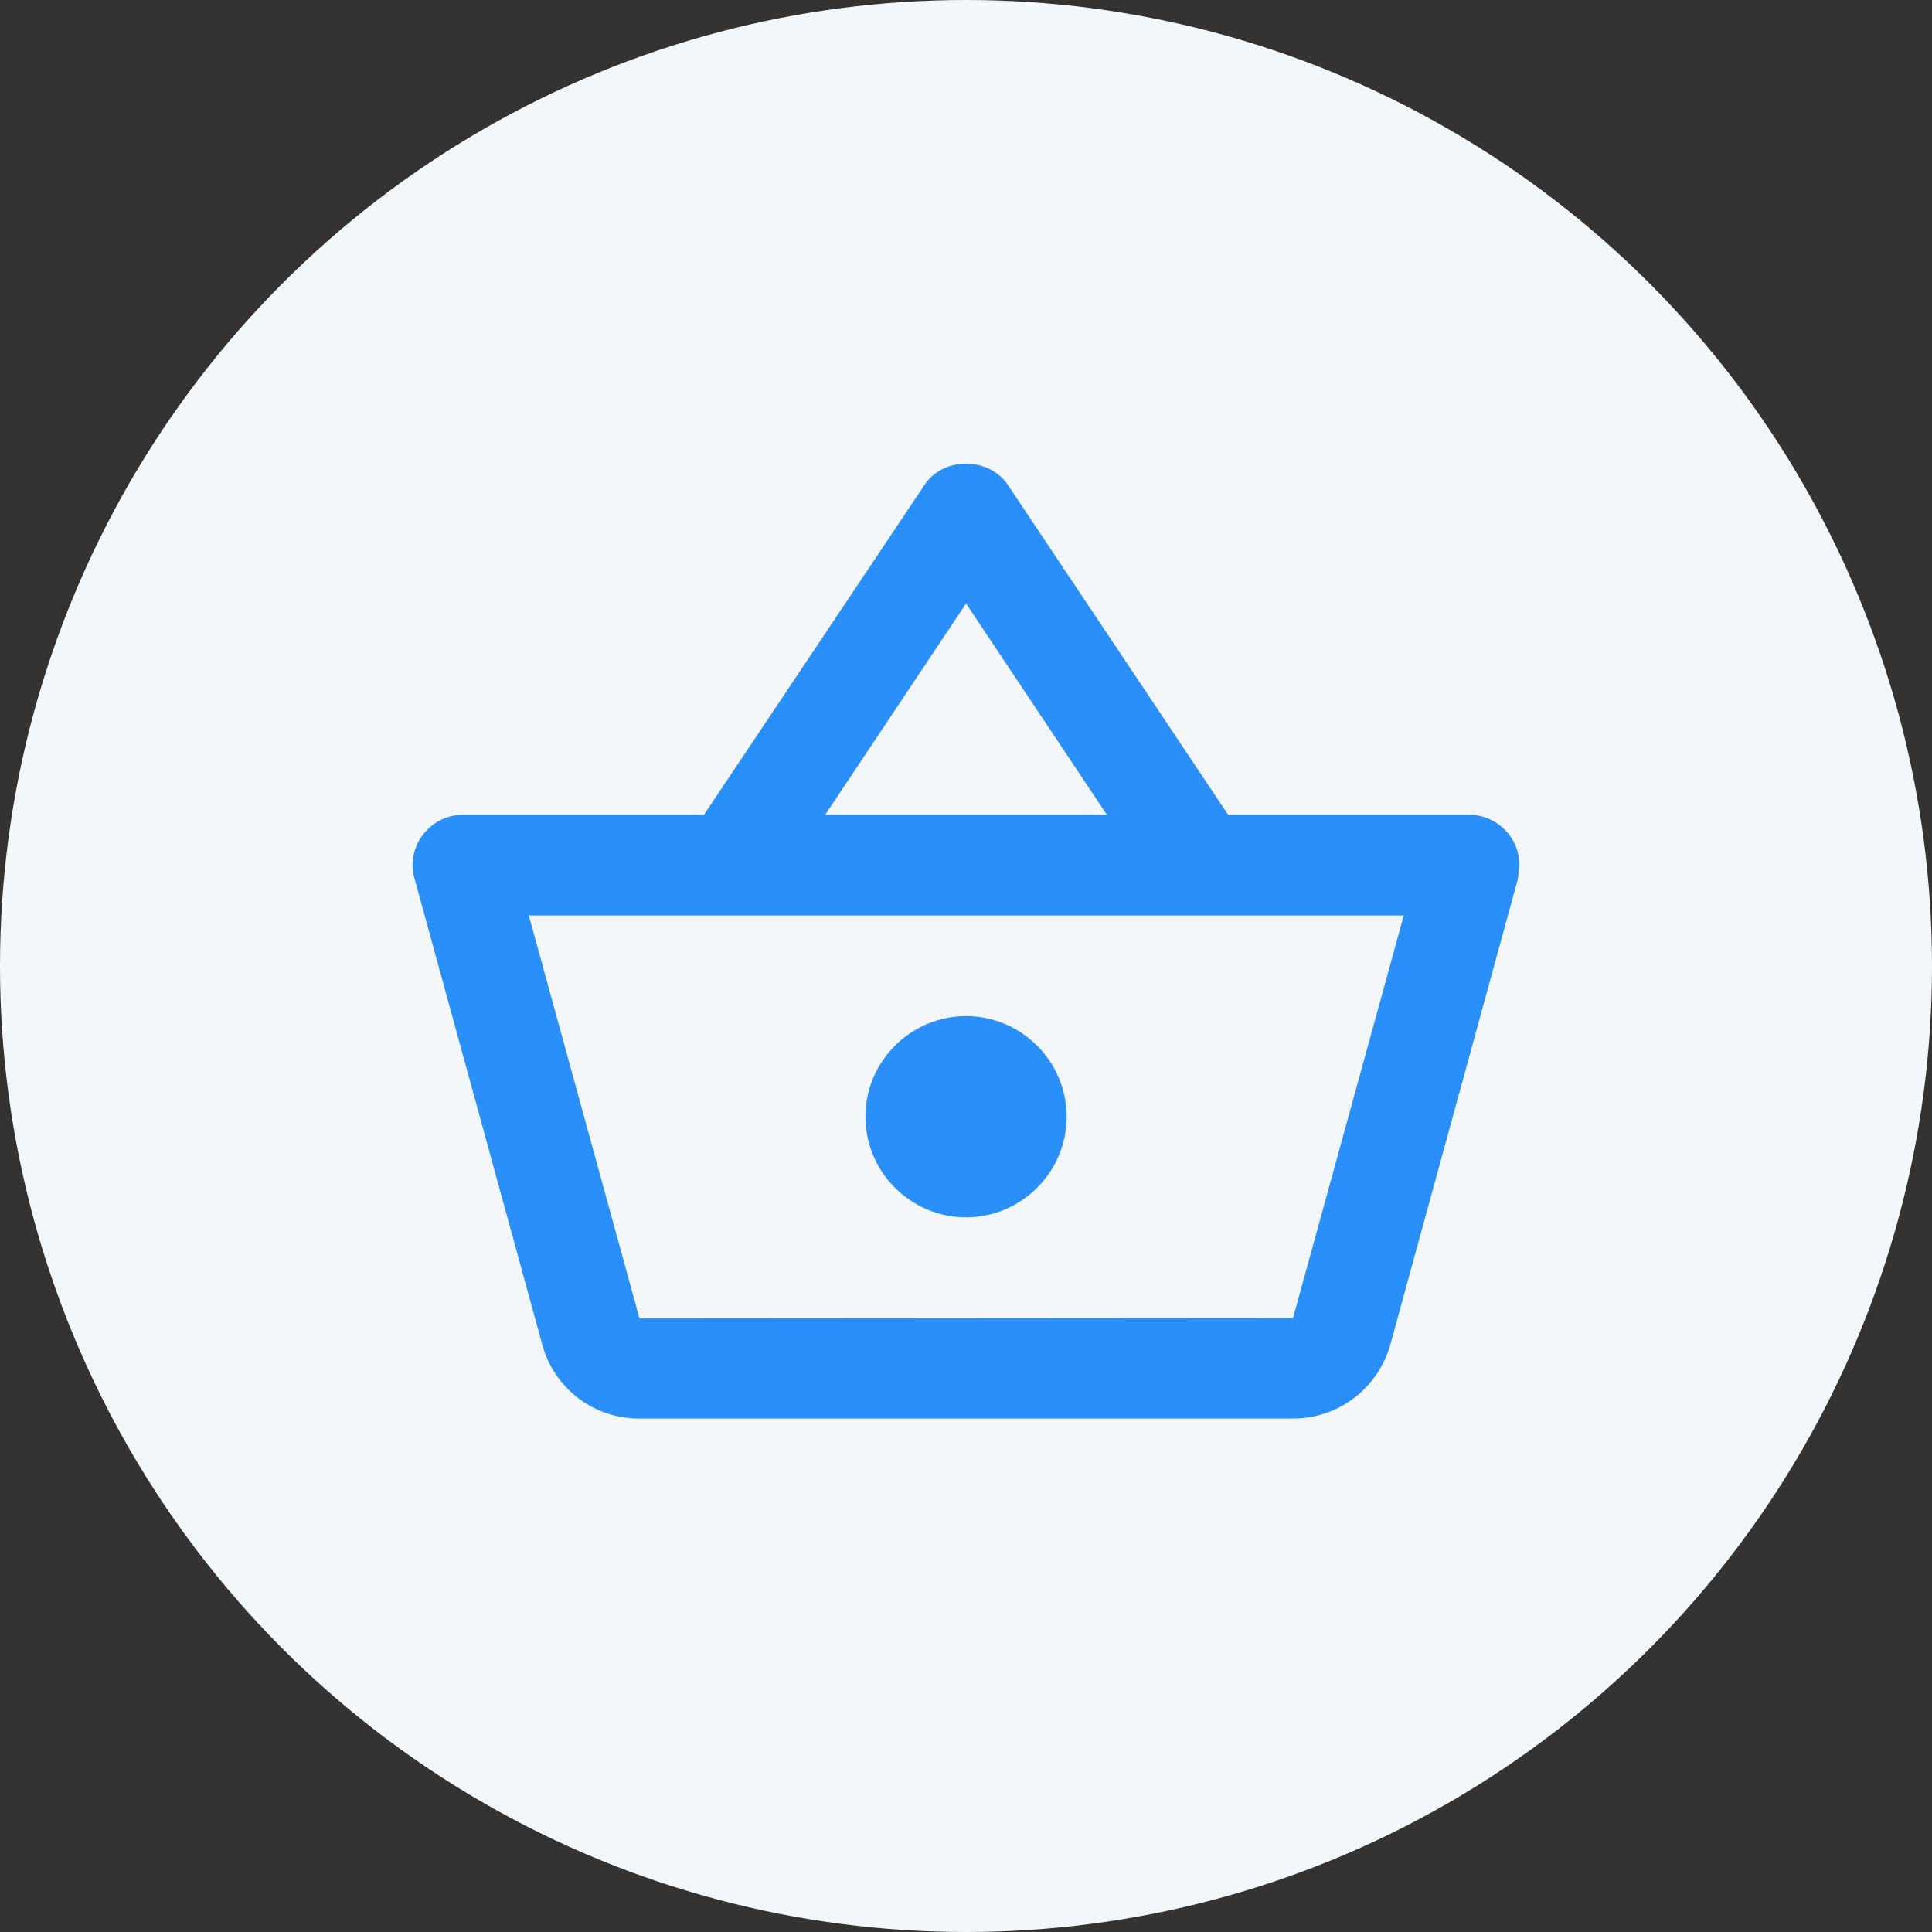
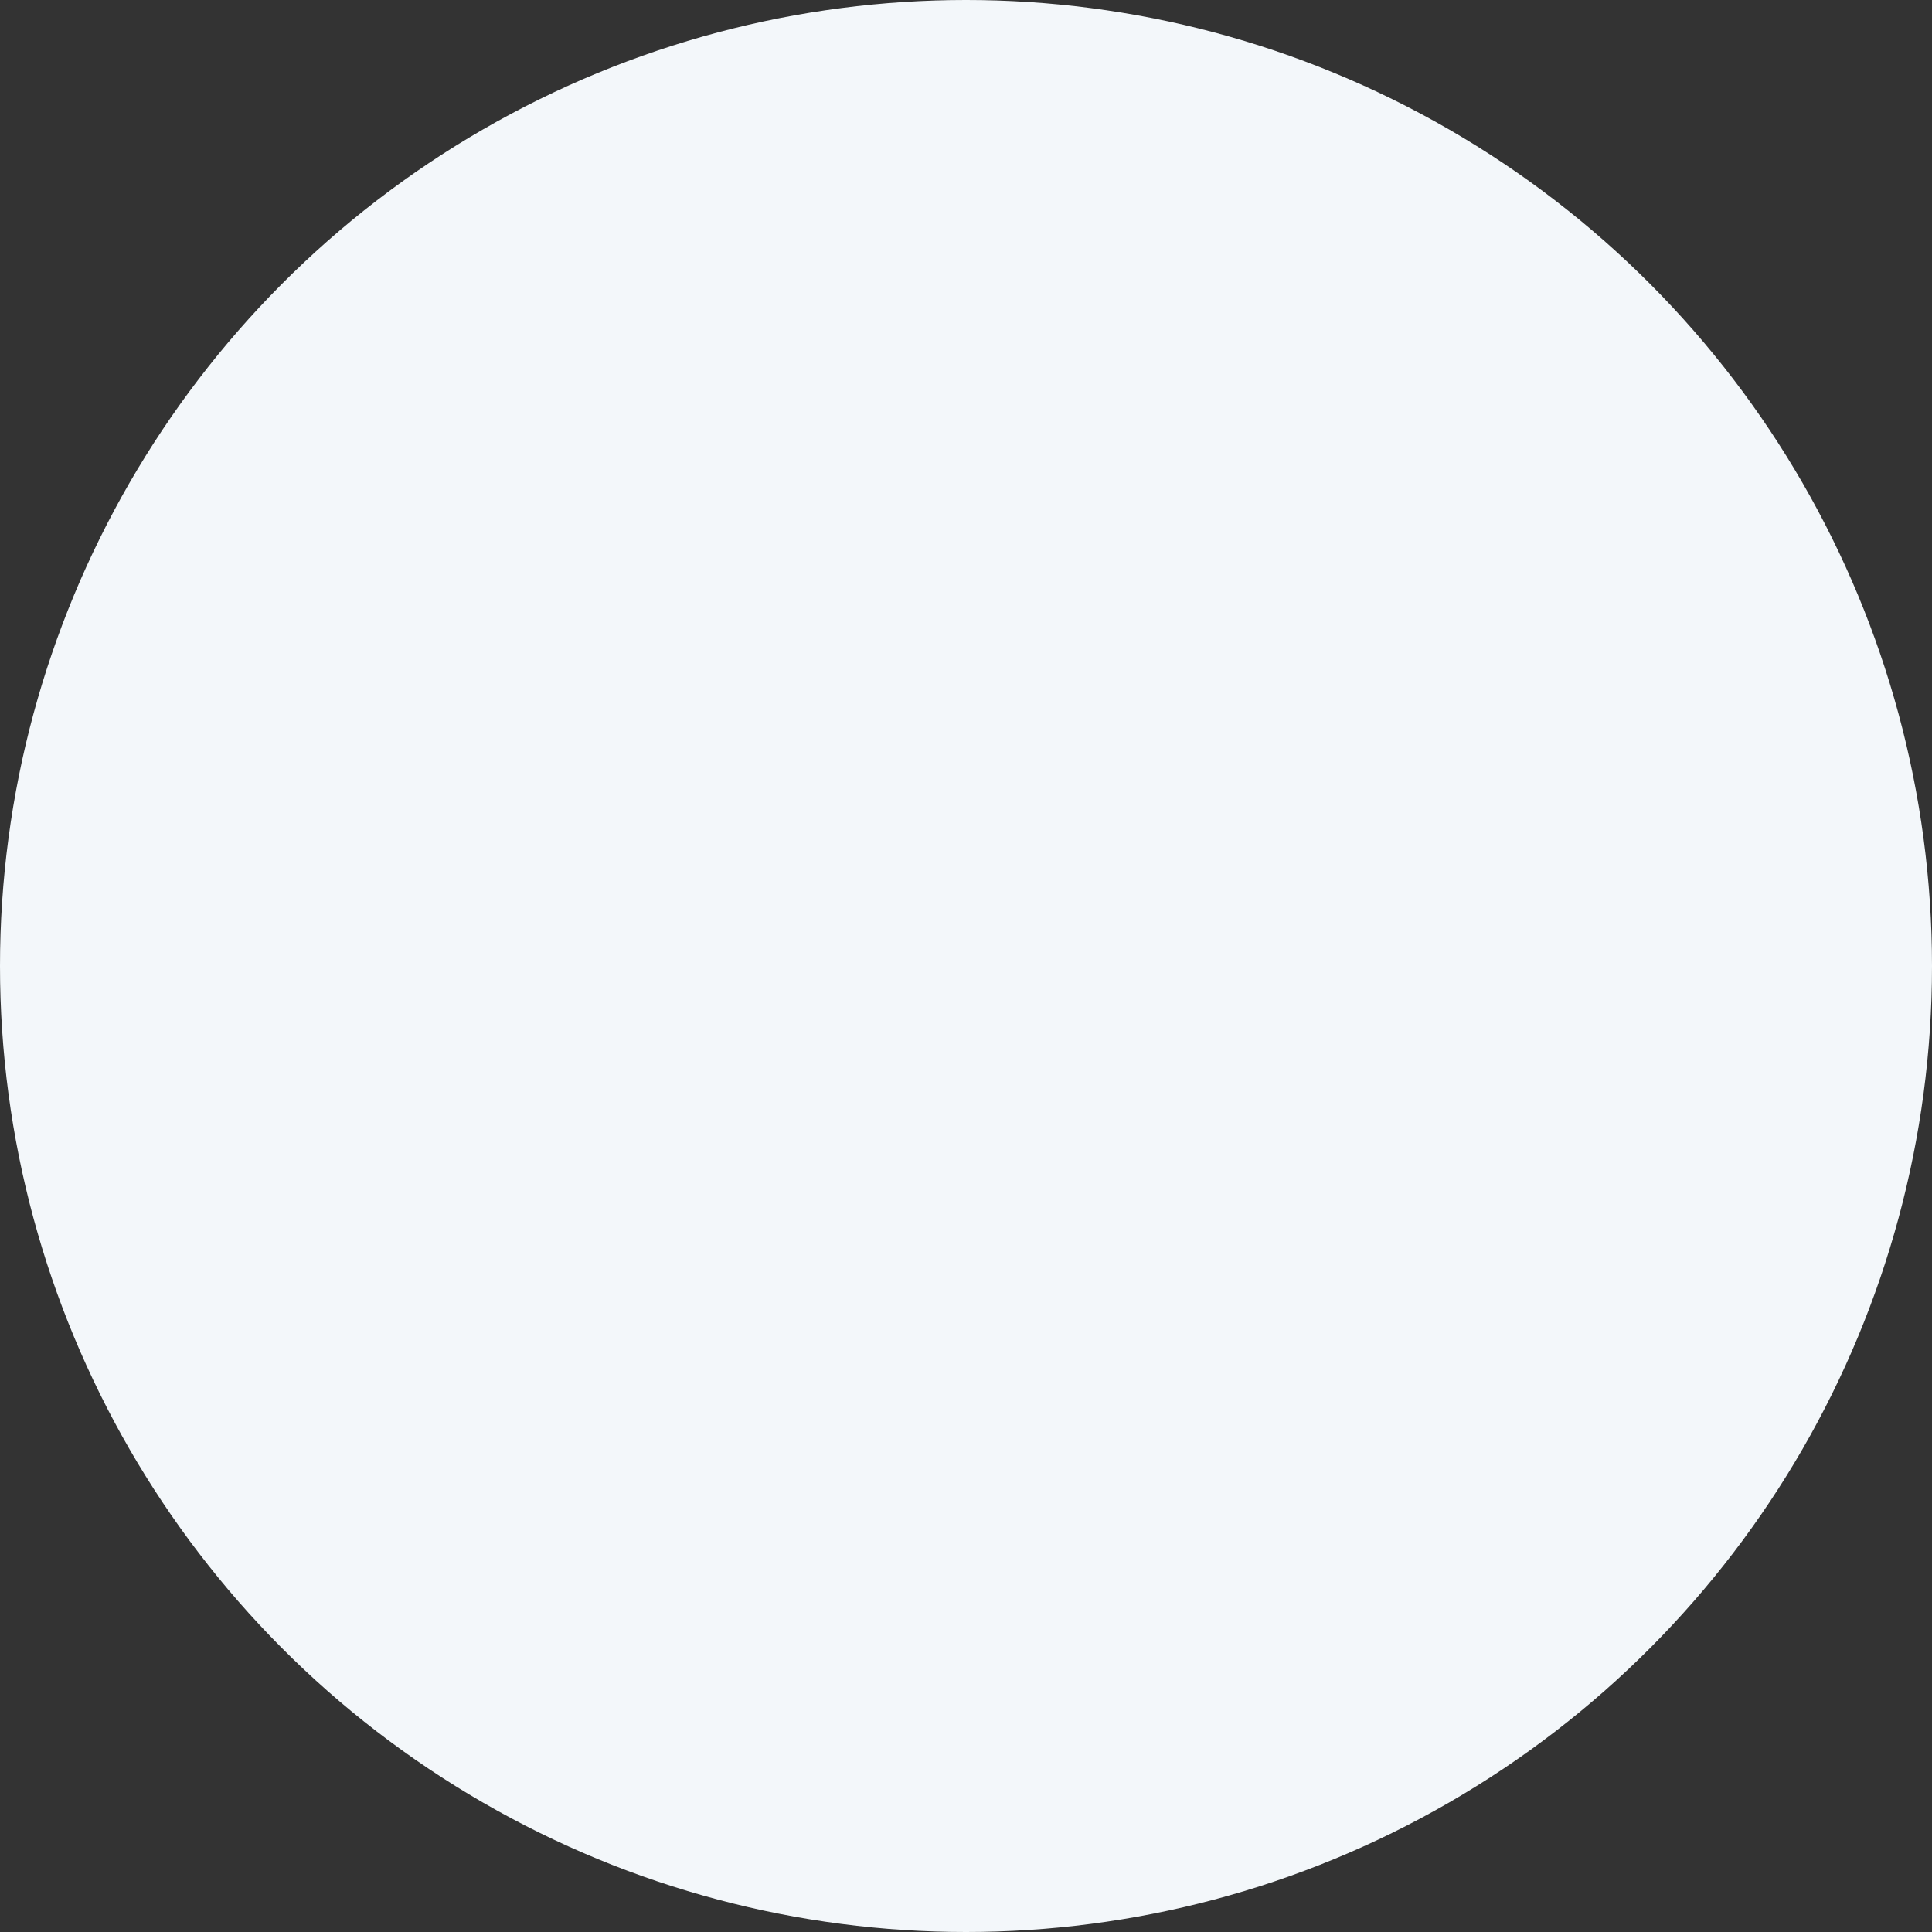
<svg xmlns="http://www.w3.org/2000/svg" width="32" height="32" viewBox="0 0 32 32" fill="none">
  <rect x="0" y="0" width="32" height="32" fill="#333333" stroke="none" />
  <circle cx="16" cy="16" r="16" fill="#F3F7FA" />
  <g clip-path="url(#clip0_5896_49809)">
-     <path d="M24.334 13.496H20.342L16.692 8.03C16.534 7.796 16.267 7.68 16.001 7.68C15.734 7.68 15.467 7.796 15.309 8.038L11.659 13.496H7.667C7.209 13.496 6.834 13.871 6.834 14.33C6.834 14.405 6.842 14.48 6.867 14.555L8.984 22.28C9.176 22.98 9.817 23.496 10.584 23.496H21.417C22.184 23.496 22.826 22.98 23.026 22.28L25.142 14.555L25.167 14.33C25.167 13.871 24.792 13.496 24.334 13.496ZM16.001 9.996L18.334 13.496H13.667L16.001 9.996ZM21.417 21.83L10.592 21.838L8.759 15.163H23.251L21.417 21.83ZM16.001 16.83C15.084 16.83 14.334 17.58 14.334 18.496C14.334 19.413 15.084 20.163 16.001 20.163C16.917 20.163 17.667 19.413 17.667 18.496C17.667 17.58 16.917 16.83 16.001 16.83Z" fill="#2990FB" />
-   </g>
+     </g>
  <defs>
    <clipPath id="clip0_5896_49809">
-       <rect width="20" height="20" fill="white" transform="translate(6 6)" />
-     </clipPath>
+       </clipPath>
  </defs>
</svg>